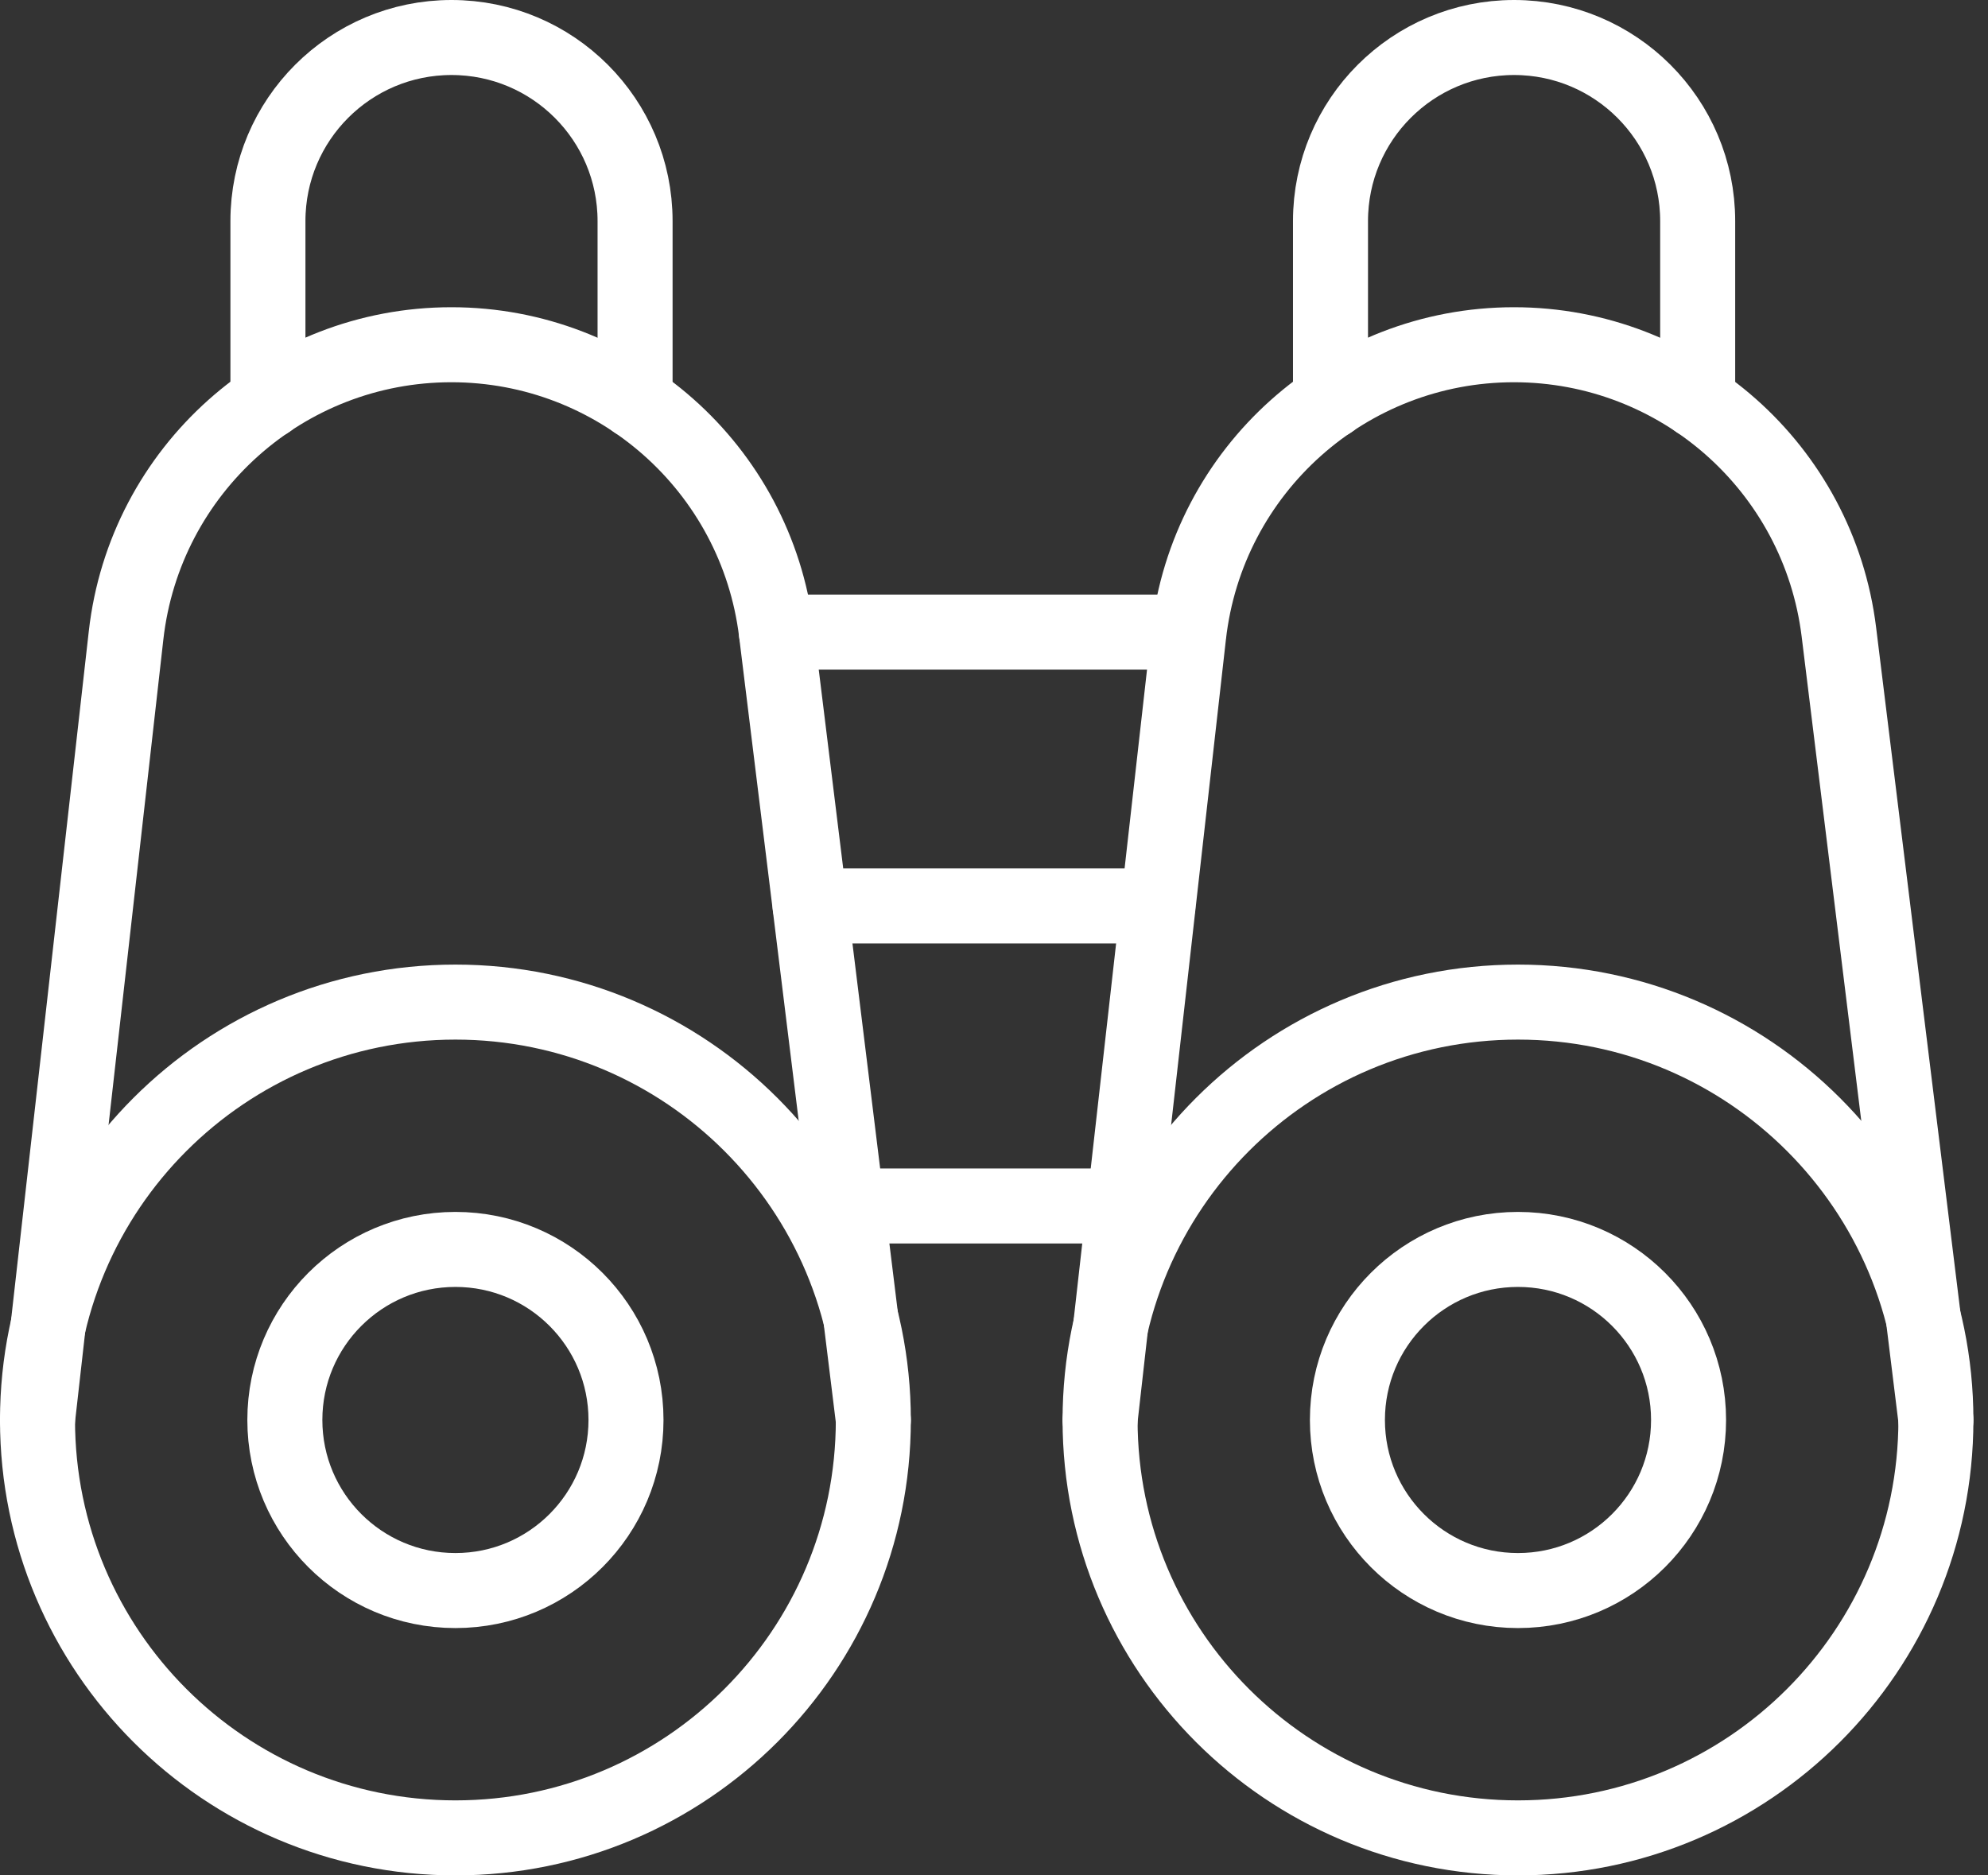
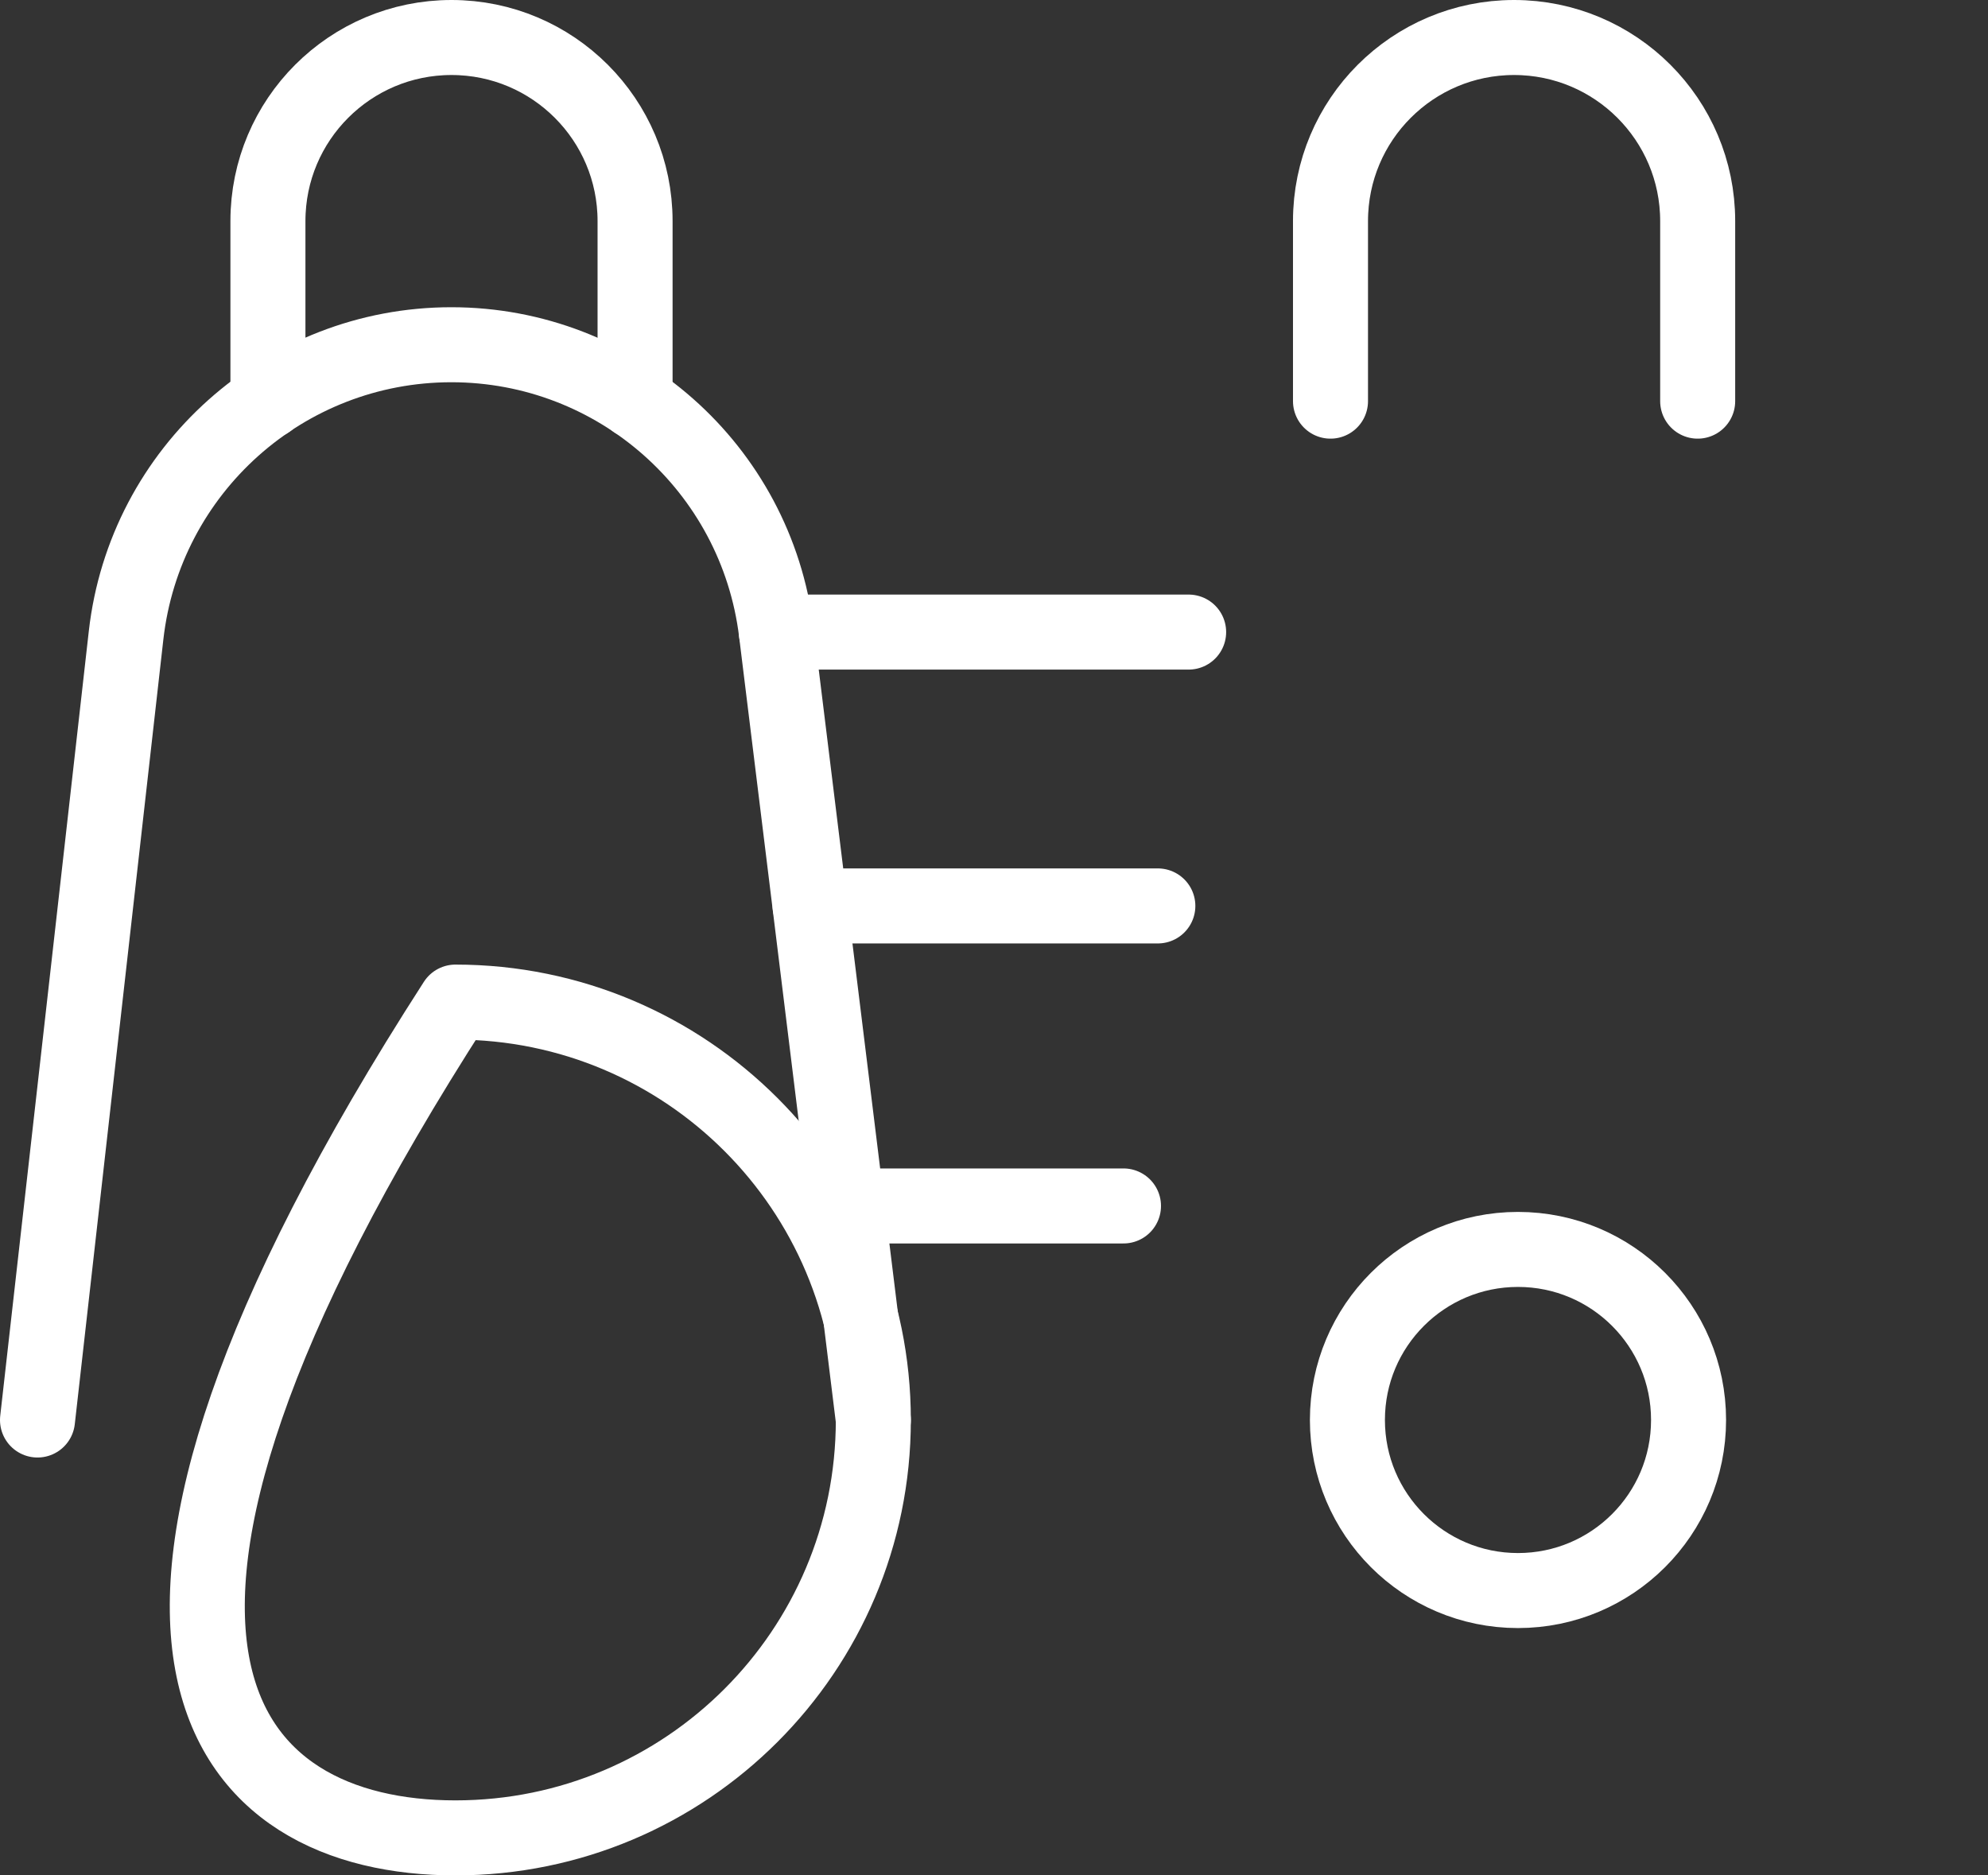
<svg xmlns="http://www.w3.org/2000/svg" width="53" height="50" viewBox="0 0 53 50" fill="none">
  <rect x="0" y="0" width="53" height="50" fill="#333333" stroke="none" />
-   <path d="M12.142 49C18.295 49 23.283 44.012 23.283 37.859C23.283 31.705 18.295 26.717 12.142 26.717C5.988 26.717 1 31.705 1 37.859C1 44.012 5.988 49 12.142 49Z" stroke="white" stroke-width="2" stroke-miterlimit="10" stroke-linecap="round" stroke-linejoin="round" />
-   <path d="M12.142 42.406C14.653 42.406 16.689 40.37 16.689 37.858C16.689 35.347 14.653 33.311 12.142 33.311C9.63 33.311 7.594 35.347 7.594 37.858C7.594 40.37 9.63 42.406 12.142 42.406Z" stroke="white" stroke-width="2" stroke-miterlimit="10" stroke-linecap="round" stroke-linejoin="round" />
+   <path d="M12.142 49C18.295 49 23.283 44.012 23.283 37.859C23.283 31.705 18.295 26.717 12.142 26.717C1 44.012 5.988 49 12.142 49Z" stroke="white" stroke-width="2" stroke-miterlimit="10" stroke-linecap="round" stroke-linejoin="round" />
  <path d="M1 37.859L3.361 16.94C3.859 12.527 7.593 9.191 12.034 9.191C16.442 9.191 20.159 12.478 20.697 16.853L23.283 37.859" stroke="white" stroke-width="2" stroke-miterlimit="10" stroke-linecap="round" stroke-linejoin="round" />
  <path d="M7.143 10.695V5.894C7.143 3.191 9.334 1 12.037 1C14.74 1 16.931 3.191 16.931 5.894V10.695" stroke="white" stroke-width="2" stroke-miterlimit="10" stroke-linecap="round" stroke-linejoin="round" />
-   <path d="M40.469 49C46.623 49 51.611 44.012 51.611 37.859C51.611 31.705 46.623 26.717 40.469 26.717C34.316 26.717 29.328 31.705 29.328 37.859C29.328 44.012 34.316 49 40.469 49Z" stroke="white" stroke-width="2" stroke-miterlimit="10" stroke-linecap="round" stroke-linejoin="round" />
  <path d="M40.469 42.406C42.981 42.406 45.017 40.37 45.017 37.858C45.017 35.347 42.981 33.311 40.469 33.311C37.958 33.311 35.922 35.347 35.922 37.858C35.922 40.37 37.958 42.406 40.469 42.406Z" stroke="white" stroke-width="2" stroke-miterlimit="10" stroke-linecap="round" stroke-linejoin="round" />
-   <path d="M51.611 37.859L49.025 16.853C48.487 12.478 44.77 9.191 40.362 9.191C35.92 9.191 32.187 12.527 31.689 16.94L29.328 37.859" stroke="white" stroke-width="2" stroke-miterlimit="10" stroke-linecap="round" stroke-linejoin="round" />
  <path d="M35.471 10.695V5.894C35.471 3.191 37.662 1 40.365 1C43.068 1 45.26 3.191 45.26 5.894V10.695M20.697 16.852H31.689M21.598 24.153H30.868M22.564 32.152H29.952" stroke="white" stroke-width="2" stroke-miterlimit="10" stroke-linecap="round" stroke-linejoin="round" />
</svg>